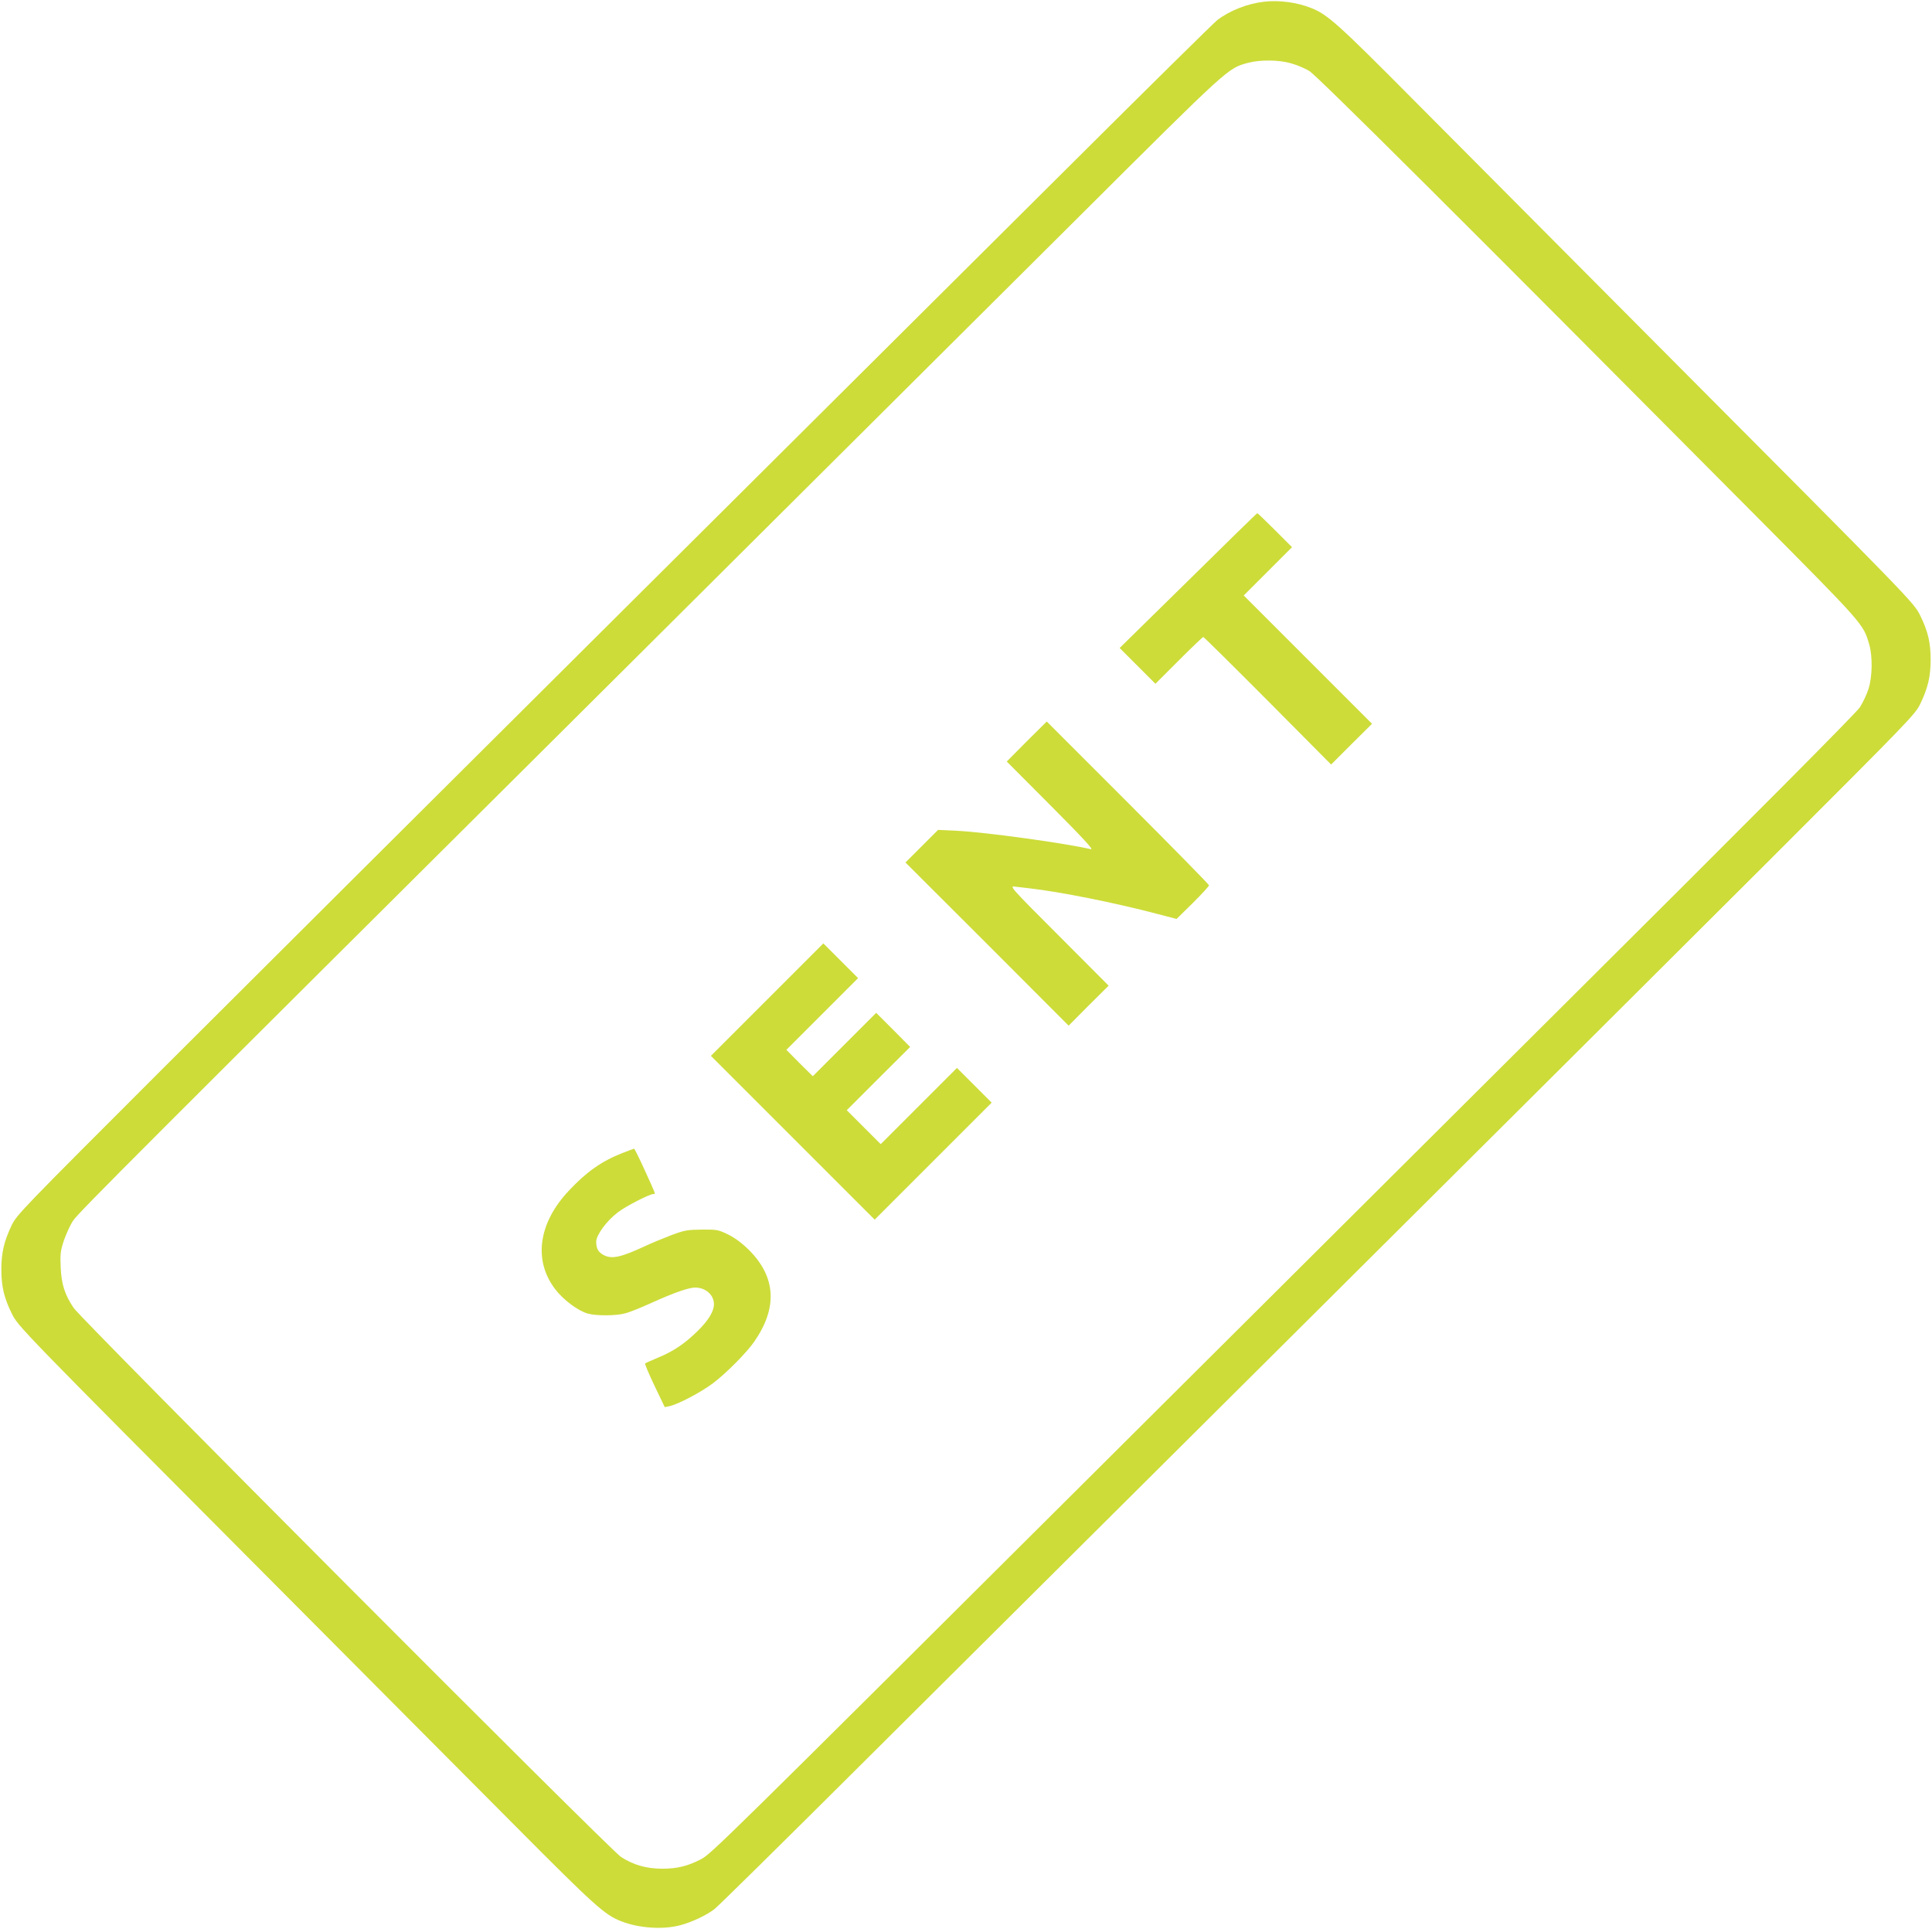
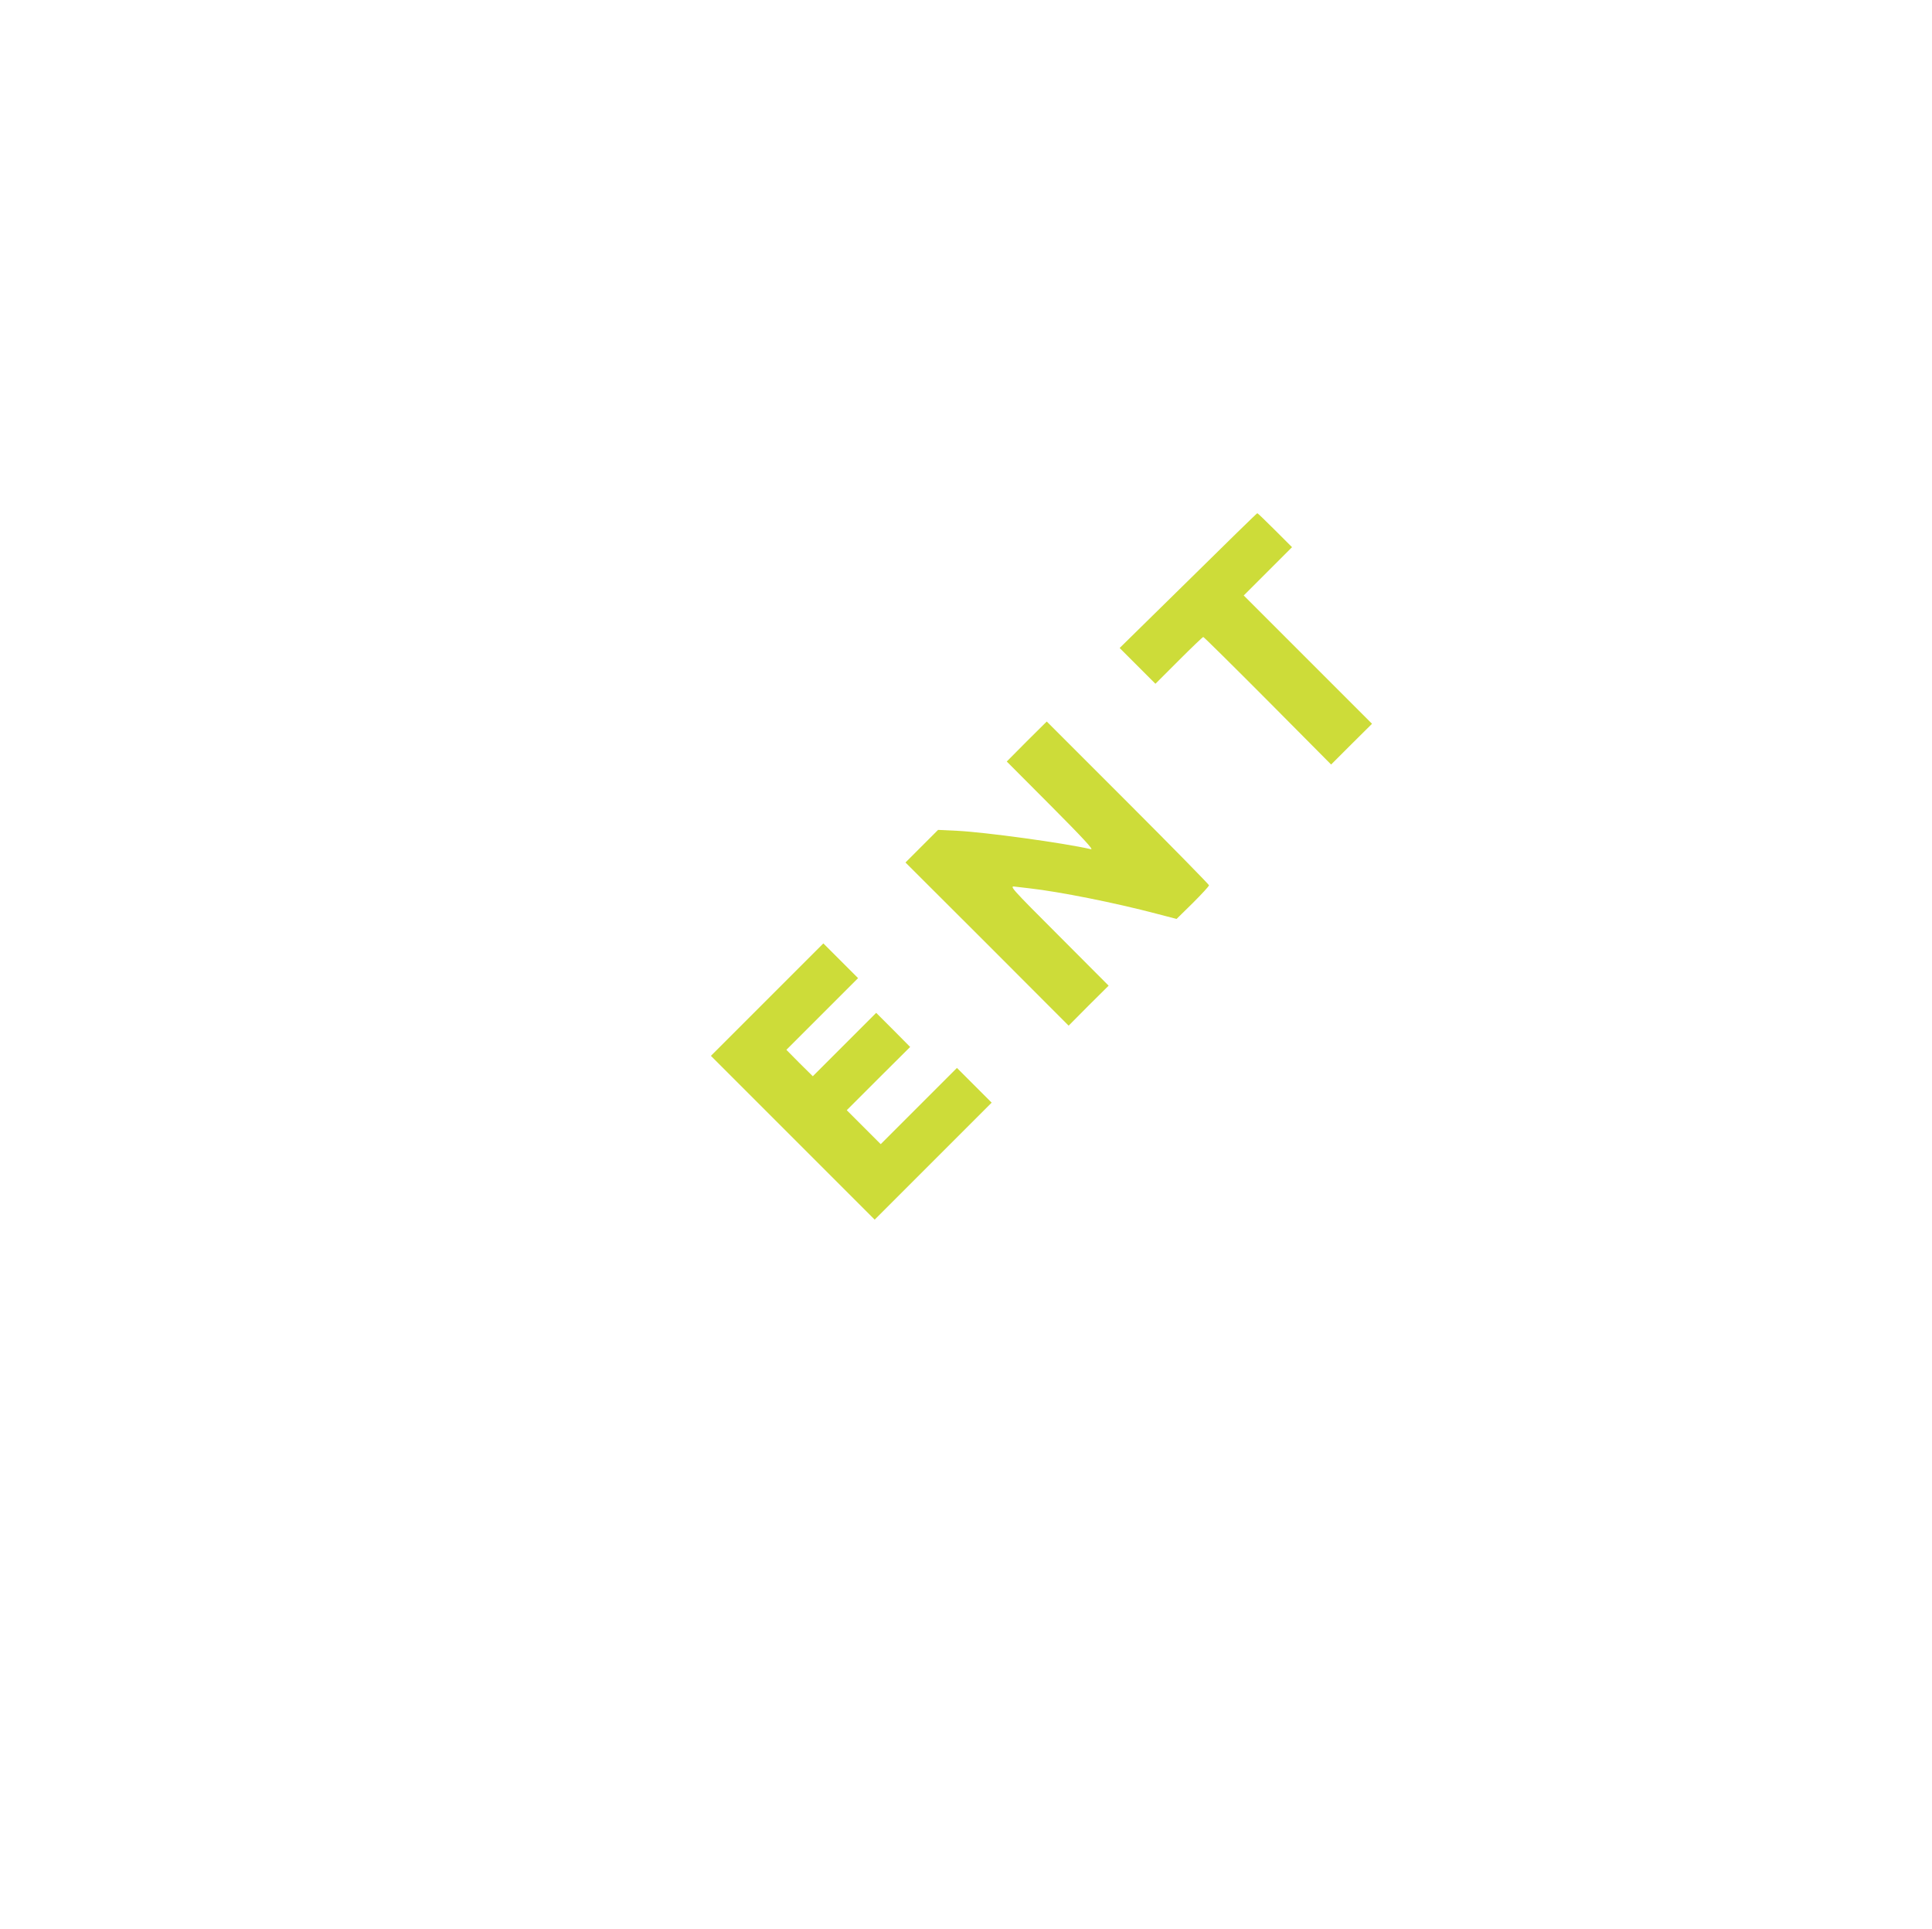
<svg xmlns="http://www.w3.org/2000/svg" version="1.0" width="1280pt" height="1278pt" viewBox="0 0 1280 1278" preserveAspectRatio="xMidYMid meet">
  <g transform="translate(0,1278) scale(0.1,-0.1)" fill="#cddc39" stroke="none">
-     <path d="M8378 12769 c-111 -12 -229 -58 -313 -122 -22 -17 -454 -443 -960 -947 -506 -504 -1856 -1847 -3000 -2985 -1144 -1138 -2510 -2499 -3036 -3024 -929 -929 -958 -958 -993 -1031 -49 -104 -67 -178 -67 -290 0 -113 18 -188 68 -290 44 -89 39 -84 1733 -1785 597 -600 1319 -1325 1605 -1613 525 -528 590 -587 700 -630 116 -46 276 -57 390 -27 77 20 175 66 228 107 23 17 456 444 962 948 506 504 1856 1847 3000 2985 1144 1138 2510 2499 3036 3024 929 929 958 958 993 1031 49 104 67 178 67 290 0 113 -18 188 -68 290 -44 89 -39 84 -1733 1785 -597 600 -1319 1325 -1605 1613 -525 529 -590 587 -701 630 -90 36 -208 52 -306 41z m174 -408 c37 -10 92 -33 122 -51 53 -32 1029 -1005 2947 -2935 730 -735 723 -727 763 -864 23 -78 21 -213 -4 -293 -11 -36 -37 -91 -58 -124 -27 -40 -669 -686 -2018 -2028 -1088 -1084 -2465 -2454 -3059 -3046 -2437 -2427 -2535 -2524 -2600 -2557 -89 -46 -158 -63 -256 -63 -106 0 -191 24 -275 78 -74 48 -3571 3556 -3626 3637 -59 88 -81 156 -86 270 -4 89 -1 109 22 179 15 43 42 102 61 130 36 54 386 404 3640 3641 1139 1133 2495 2483 3015 3001 1013 1009 993 991 1130 1028 78 21 202 20 282 -3z" />
    <path d="M7872 8933 l-454 -446 119 -119 118 -118 155 155 c85 85 158 155 162 155 4 0 196 -190 427 -422 l420 -423 135 135 136 135 -425 425 -425 425 160 160 160 160 -112 112 c-62 62 -115 113 -118 113 -3 0 -209 -201 -458 -447z" />
    <path d="M6802 7868 l-132 -133 293 -294 c212 -213 285 -292 265 -287 -182 42 -703 113 -886 122 l-127 6 -108 -108 -108 -108 541 -540 540 -541 132 133 133 132 -330 331 c-322 322 -329 331 -290 325 22 -3 65 -8 95 -11 203 -23 568 -96 845 -169 l130 -34 108 106 c59 59 107 111 107 117 0 5 -242 252 -538 548 l-537 537 -133 -132z" />
    <path d="M5082 6157 l-372 -372 543 -543 542 -542 388 388 387 387 -115 115 -115 115 -253 -253 -252 -252 -113 113 -112 112 210 210 210 209 -112 113 -113 113 -210 -210 -210 -210 -88 87 -87 88 237 237 238 238 -115 115 -115 115 -373 -373z" />
-     <path d="M4123 5141 c-137 -54 -237 -124 -354 -249 -203 -215 -237 -464 -89 -655 52 -68 148 -140 213 -159 56 -16 190 -16 252 2 28 7 104 38 170 68 152 69 248 102 291 102 69 0 124 -49 124 -110 0 -48 -36 -107 -109 -179 -85 -83 -160 -134 -263 -176 -43 -18 -81 -35 -84 -38 -3 -3 25 -69 62 -147 l68 -142 30 6 c56 11 210 92 291 153 89 68 223 203 273 276 154 223 143 425 -33 603 -48 48 -93 81 -140 105 -66 32 -74 34 -175 33 -95 -1 -114 -4 -200 -36 -52 -20 -131 -52 -175 -73 -162 -75 -221 -88 -275 -60 -36 19 -50 43 -50 88 0 45 68 138 143 195 51 40 211 122 237 122 14 0 18 -10 -61 163 -34 75 -65 137 -68 137 -3 -1 -38 -13 -78 -29z" />
  </g>
</svg>